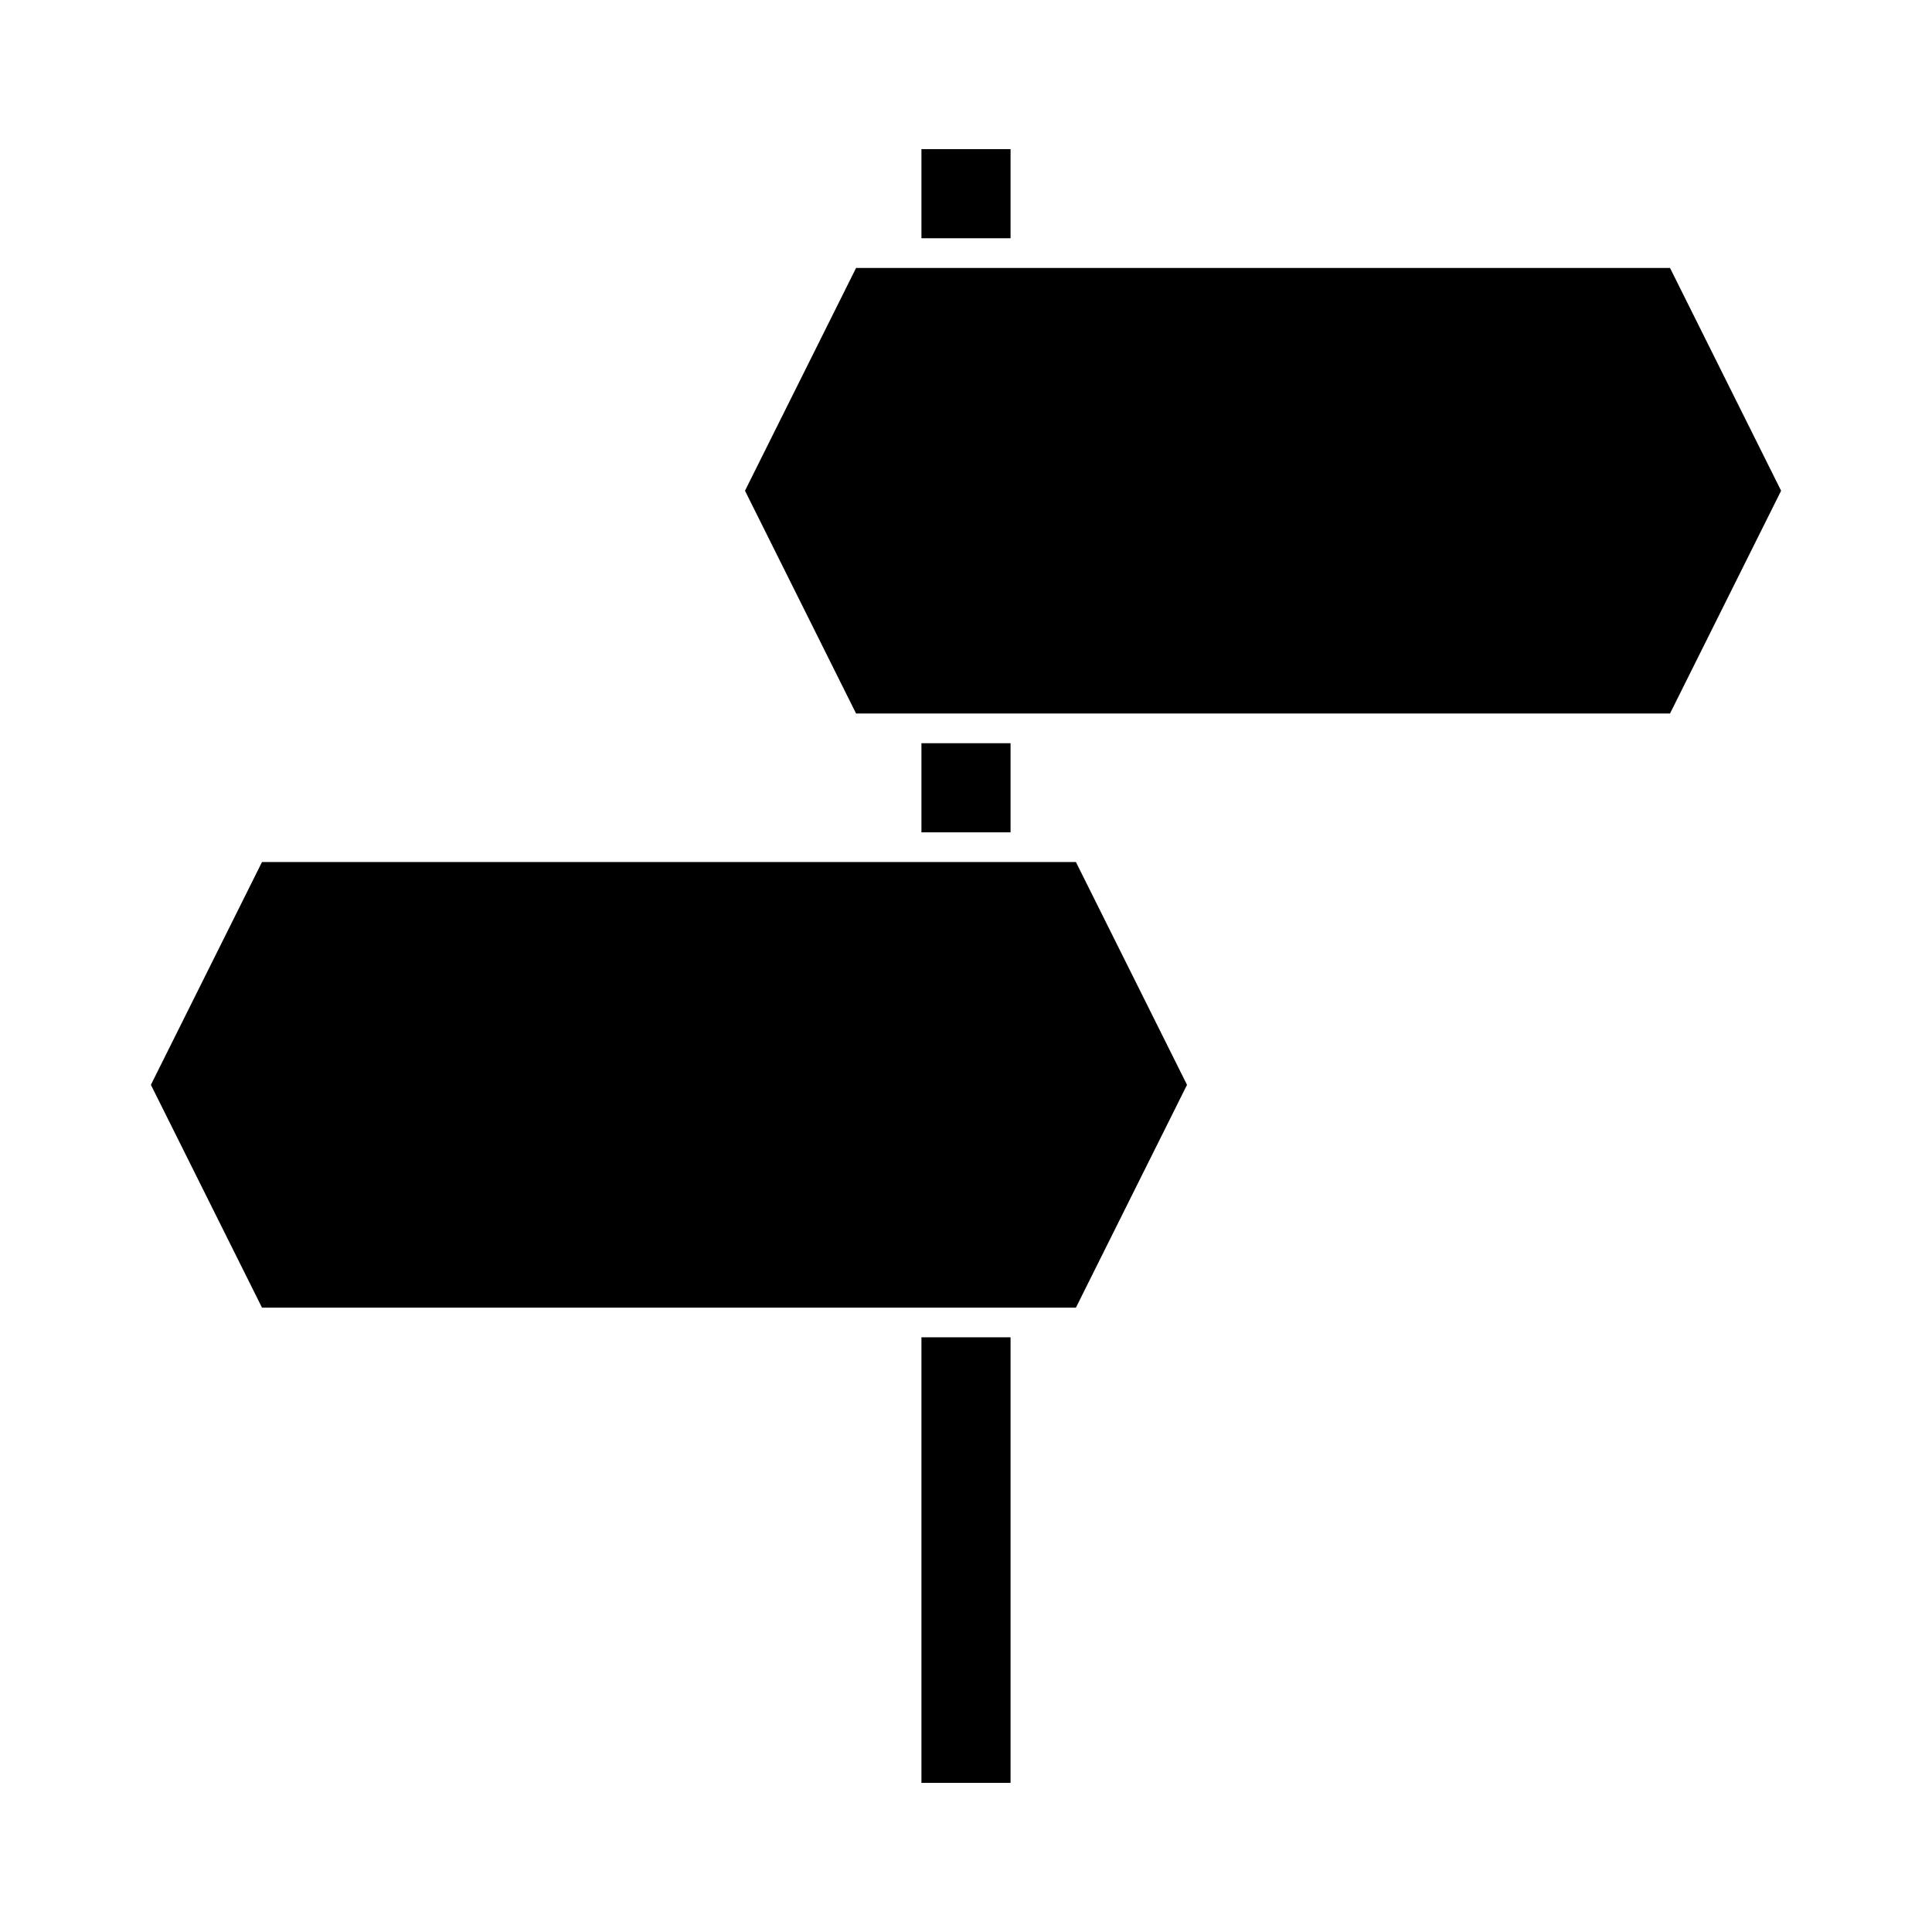
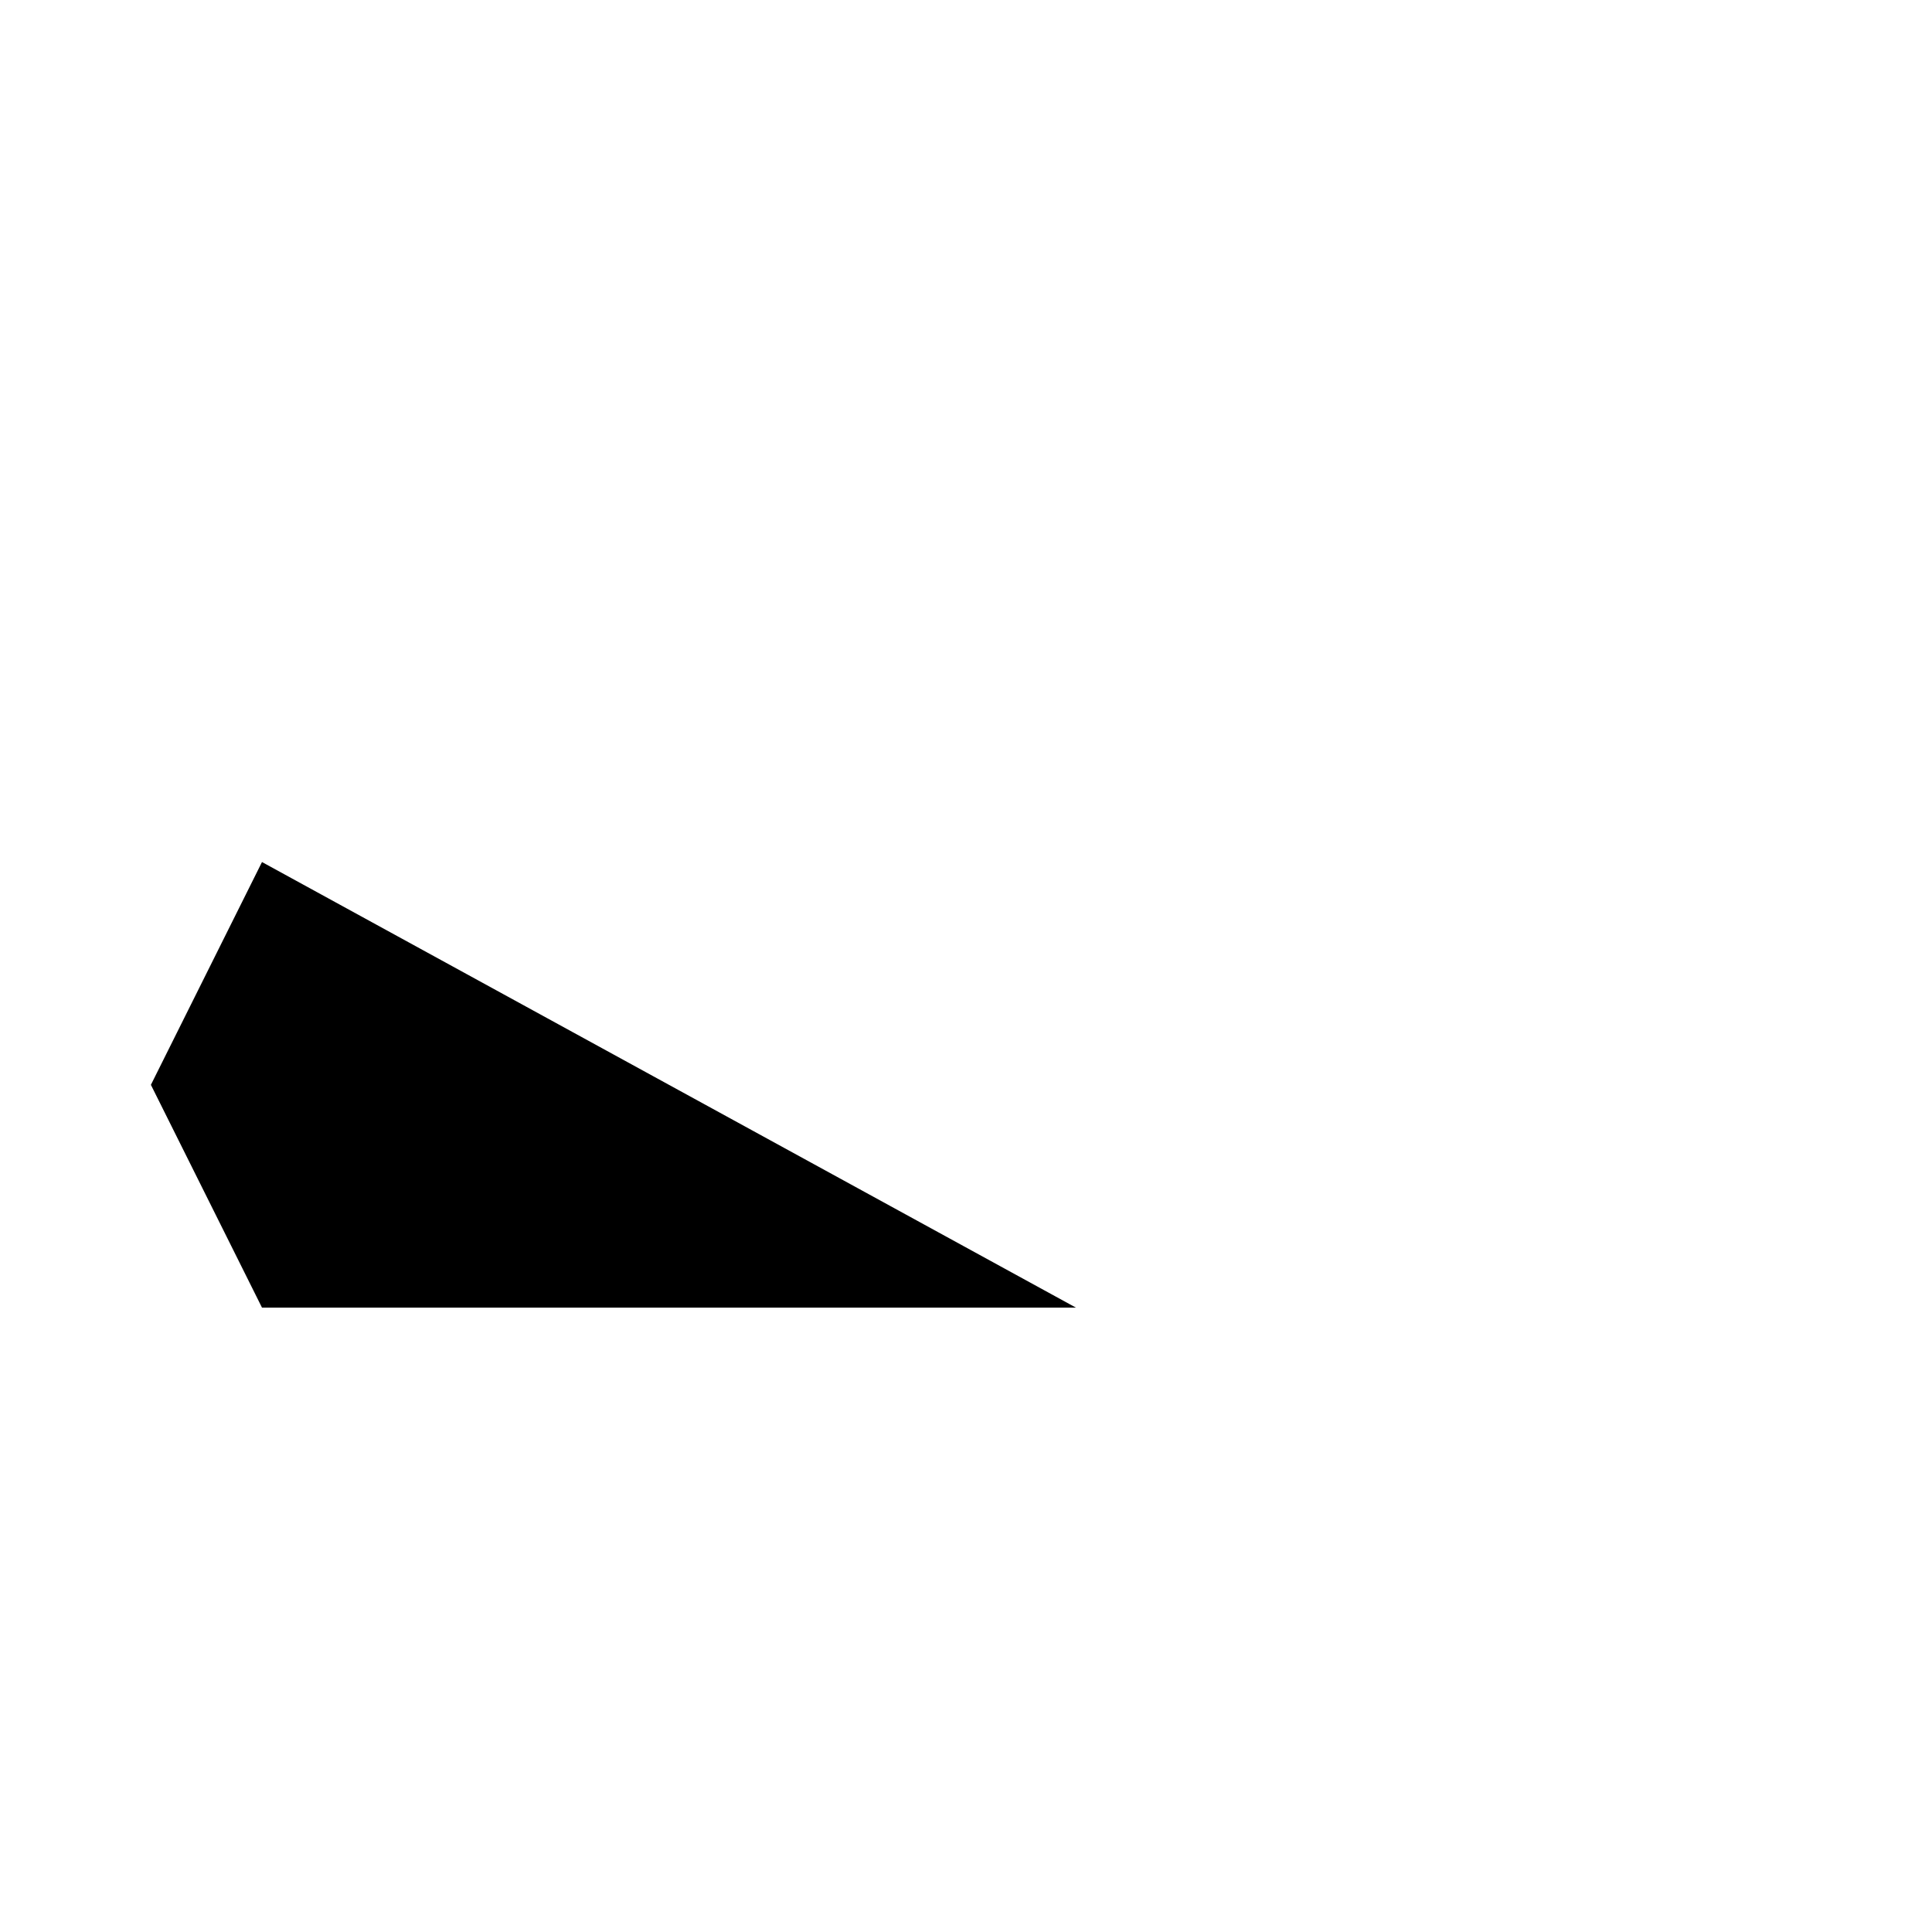
<svg xmlns="http://www.w3.org/2000/svg" fill="#000000" width="800px" height="800px" version="1.1" viewBox="144 144 512 512">
  <g>
-     <path d="m388.19 498.4h23.617v118.08h-23.617z" />
-     <path d="m213.43 372.45-29.441 59.043 29.441 59.039h215.7l29.441-59.039-29.441-59.043z" />
-     <path d="m388.19 340.96h23.617v23.617h-23.617z" />
-     <path d="m586.57 215.01h-215.7l-29.441 59.039 29.441 59.039h215.7l29.441-59.039z" />
-     <path d="m388.19 183.52h23.617v23.617h-23.617z" />
+     <path d="m213.43 372.45-29.441 59.043 29.441 59.039h215.7z" />
  </g>
</svg>